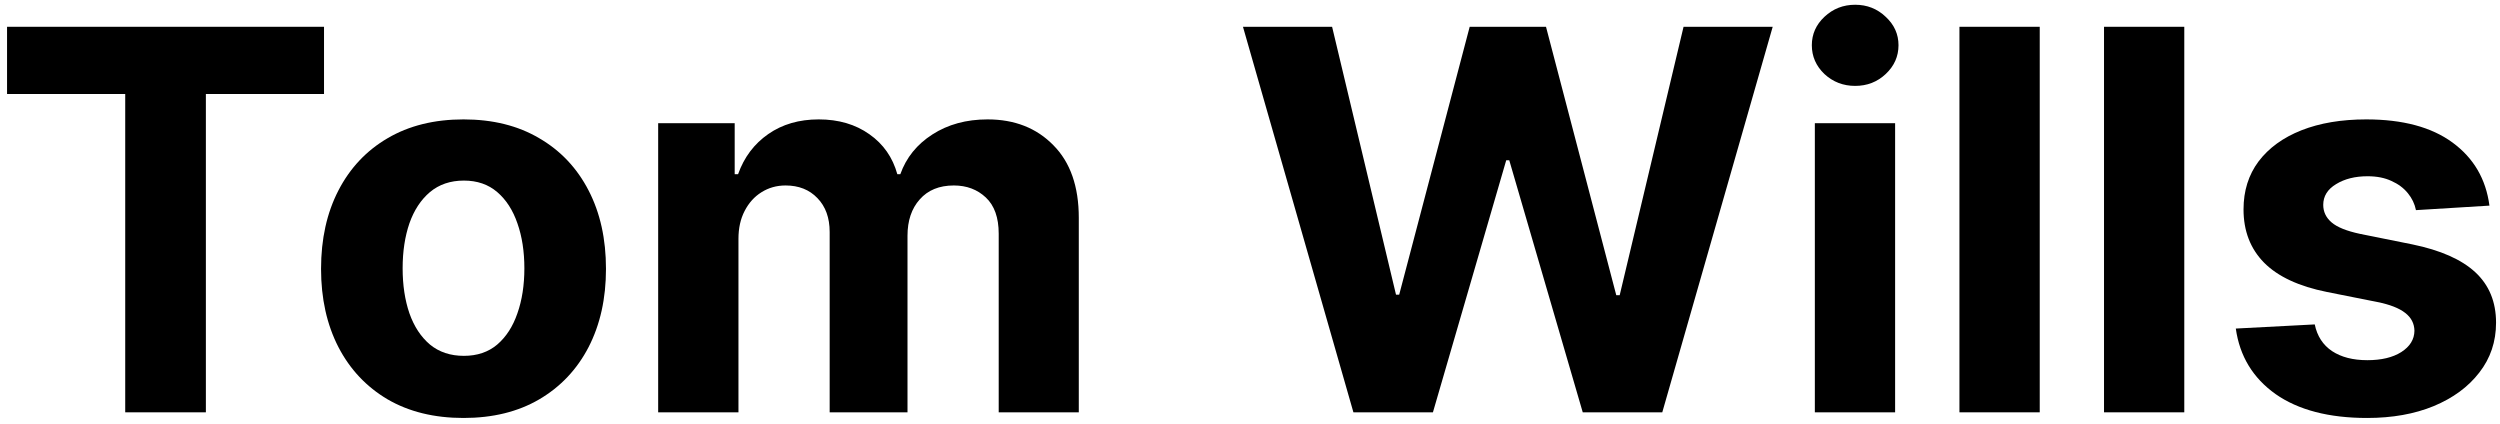
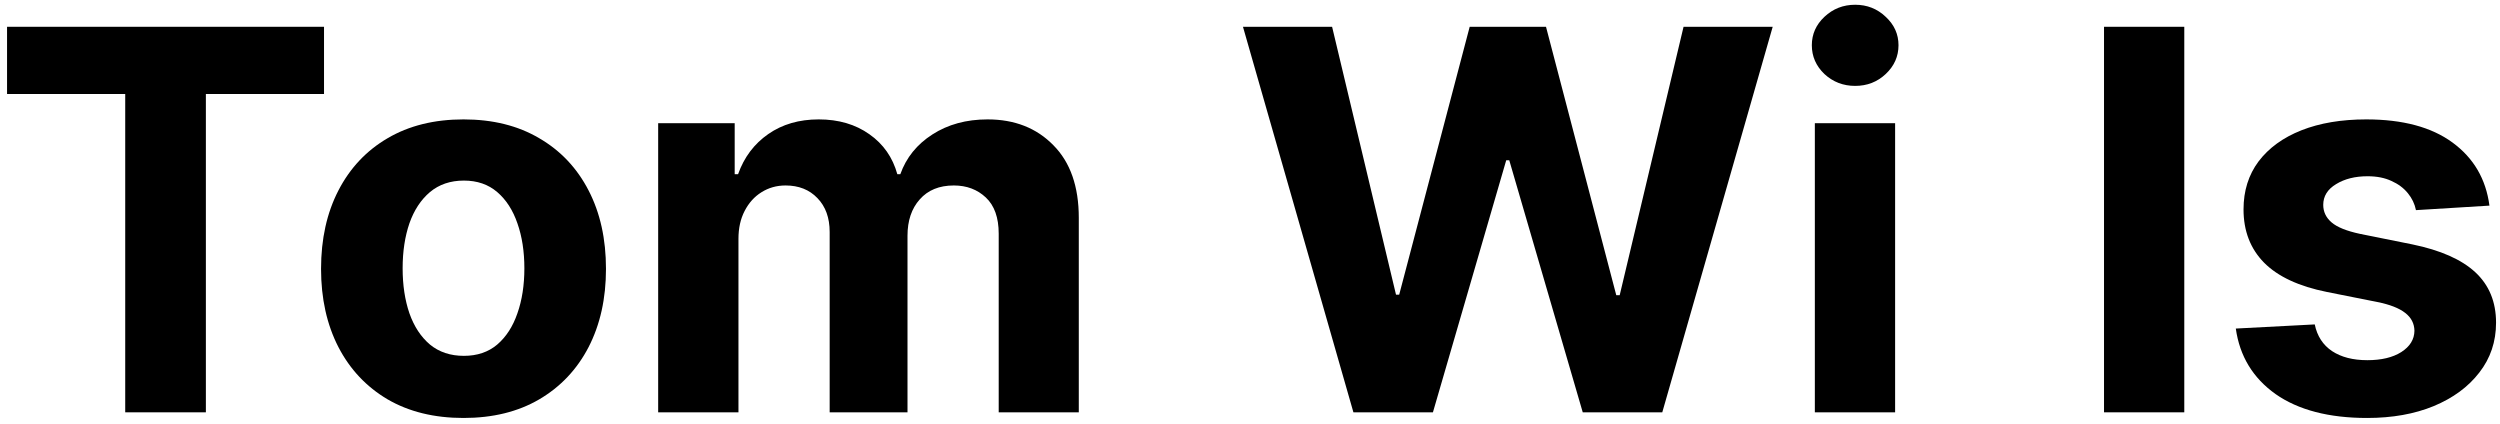
<svg xmlns="http://www.w3.org/2000/svg" width="112" height="19" viewBox="0 0 112 19" fill="none">
  <g clip-path="url(#clip0_155_5476)">
    <path d="M111.527 9.212L108.235 9.414C108.178 9.133 108.057 8.88 107.872 8.655C107.686 8.425 107.441 8.242 107.137 8.107C106.839 7.966 106.481 7.896 106.065 7.896C105.508 7.896 105.038 8.014 104.655 8.25C104.273 8.481 104.081 8.79 104.081 9.178C104.081 9.487 104.205 9.749 104.453 9.962C104.7 10.176 105.125 10.348 105.728 10.477L108.074 10.949C109.335 11.208 110.275 11.624 110.894 12.197C111.513 12.771 111.823 13.524 111.823 14.458C111.823 15.307 111.572 16.052 111.071 16.693C110.576 17.334 109.895 17.834 109.028 18.194C108.167 18.548 107.174 18.725 106.048 18.725C104.332 18.725 102.964 18.368 101.945 17.654C100.932 16.934 100.338 15.956 100.164 14.719L103.701 14.534C103.808 15.057 104.067 15.456 104.478 15.731C104.889 16.001 105.415 16.136 106.057 16.136C106.687 16.136 107.194 16.015 107.576 15.774C107.964 15.526 108.161 15.208 108.167 14.82C108.161 14.494 108.024 14.227 107.754 14.019C107.483 13.806 107.067 13.643 106.504 13.53L104.258 13.083C102.992 12.83 102.05 12.392 101.43 11.767C100.817 11.143 100.51 10.348 100.51 9.381C100.51 8.548 100.735 7.831 101.185 7.23C101.641 6.628 102.28 6.164 103.102 5.838C103.929 5.512 104.897 5.349 106.006 5.349C107.644 5.349 108.933 5.695 109.873 6.386C110.818 7.078 111.37 8.02 111.527 9.212Z" fill="black" />
    <path d="M97.856 1.2V18.472H94.26V1.2H97.856Z" fill="black" />
-     <path d="M91.38 1.2V18.472H87.783V1.2H91.38Z" fill="black" />
    <path d="M81.305 18.472V5.518H84.901V18.472H81.305ZM83.111 3.848C82.577 3.848 82.118 3.671 81.735 3.317C81.358 2.957 81.17 2.527 81.17 2.026C81.17 1.531 81.358 1.107 81.735 0.753C82.118 0.393 82.577 0.213 83.111 0.213C83.646 0.213 84.102 0.393 84.479 0.753C84.862 1.107 85.053 1.531 85.053 2.026C85.053 2.527 84.862 2.957 84.479 3.317C84.102 3.671 83.646 3.848 83.111 3.848Z" fill="black" />
-     <path d="M60.633 18.472L55.685 1.2H59.678L62.541 13.201H62.684L65.842 1.2H69.261L72.409 13.226H72.562L75.423 1.2H79.417L74.47 18.472H70.907L67.615 7.179H67.479L64.195 18.472H60.633Z" fill="black" />
+     <path d="M60.633 18.472L55.685 1.2H59.678L62.541 13.201H62.684L65.842 1.2H69.261L72.409 13.226H72.562L75.423 1.2H79.417L74.47 18.472H70.907L67.615 7.179H67.479L64.195 18.472H60.633" fill="black" />
    <path d="M29.486 18.472V5.518H32.914V7.803H33.066C33.336 7.044 33.786 6.446 34.417 6.007C35.047 5.568 35.801 5.349 36.679 5.349C37.568 5.349 38.325 5.571 38.95 6.015C39.575 6.454 39.991 7.05 40.2 7.803H40.335C40.599 7.061 41.078 6.468 41.77 6.024C42.468 5.574 43.292 5.349 44.243 5.349C45.454 5.349 46.436 5.734 47.19 6.505C47.95 7.269 48.33 8.354 48.33 9.76V18.472H44.742V10.469C44.742 9.749 44.55 9.209 44.167 8.849C43.785 8.489 43.306 8.309 42.732 8.309C42.08 8.309 41.57 8.517 41.204 8.934C40.838 9.344 40.656 9.887 40.656 10.561V18.472H37.169V10.393C37.169 9.757 36.986 9.251 36.62 8.875C36.26 8.498 35.784 8.309 35.193 8.309C34.794 8.309 34.434 8.411 34.113 8.613C33.797 8.81 33.547 9.088 33.361 9.448C33.176 9.802 33.083 10.218 33.083 10.696V18.472H29.486Z" fill="black" />
    <path d="M20.765 18.725C19.454 18.725 18.32 18.447 17.363 17.89C16.412 17.328 15.677 16.547 15.159 15.546C14.642 14.539 14.383 13.373 14.383 12.046C14.383 10.707 14.642 9.538 15.159 8.537C15.677 7.531 16.412 6.749 17.363 6.193C18.32 5.63 19.454 5.349 20.765 5.349C22.077 5.349 23.208 5.63 24.159 6.193C25.116 6.749 25.853 7.531 26.371 8.537C26.889 9.538 27.148 10.707 27.148 12.046C27.148 13.373 26.889 14.539 26.371 15.546C25.853 16.547 25.116 17.328 24.159 17.89C23.208 18.447 22.077 18.725 20.765 18.725ZM20.782 15.942C21.379 15.942 21.877 15.774 22.276 15.436C22.676 15.093 22.977 14.627 23.18 14.036C23.388 13.446 23.492 12.774 23.492 12.02C23.492 11.267 23.388 10.595 23.18 10.005C22.977 9.414 22.676 8.948 22.276 8.605C21.877 8.262 21.379 8.09 20.782 8.09C20.18 8.09 19.673 8.262 19.262 8.605C18.857 8.948 18.55 9.414 18.342 10.005C18.14 10.595 18.038 11.267 18.038 12.02C18.038 12.774 18.14 13.446 18.342 14.036C18.55 14.627 18.857 15.093 19.262 15.436C19.673 15.774 20.18 15.942 20.782 15.942Z" fill="black" />
    <path d="M0.316 4.211V1.2H14.516V4.211H9.223V18.472H5.61V4.211H0.316Z" fill="black" />
  </g>
  <defs>
    <clipPath id="clip0_155_5476">
      <rect width="112" height="19" fill="white" />
    </clipPath>
  </defs>
</svg>